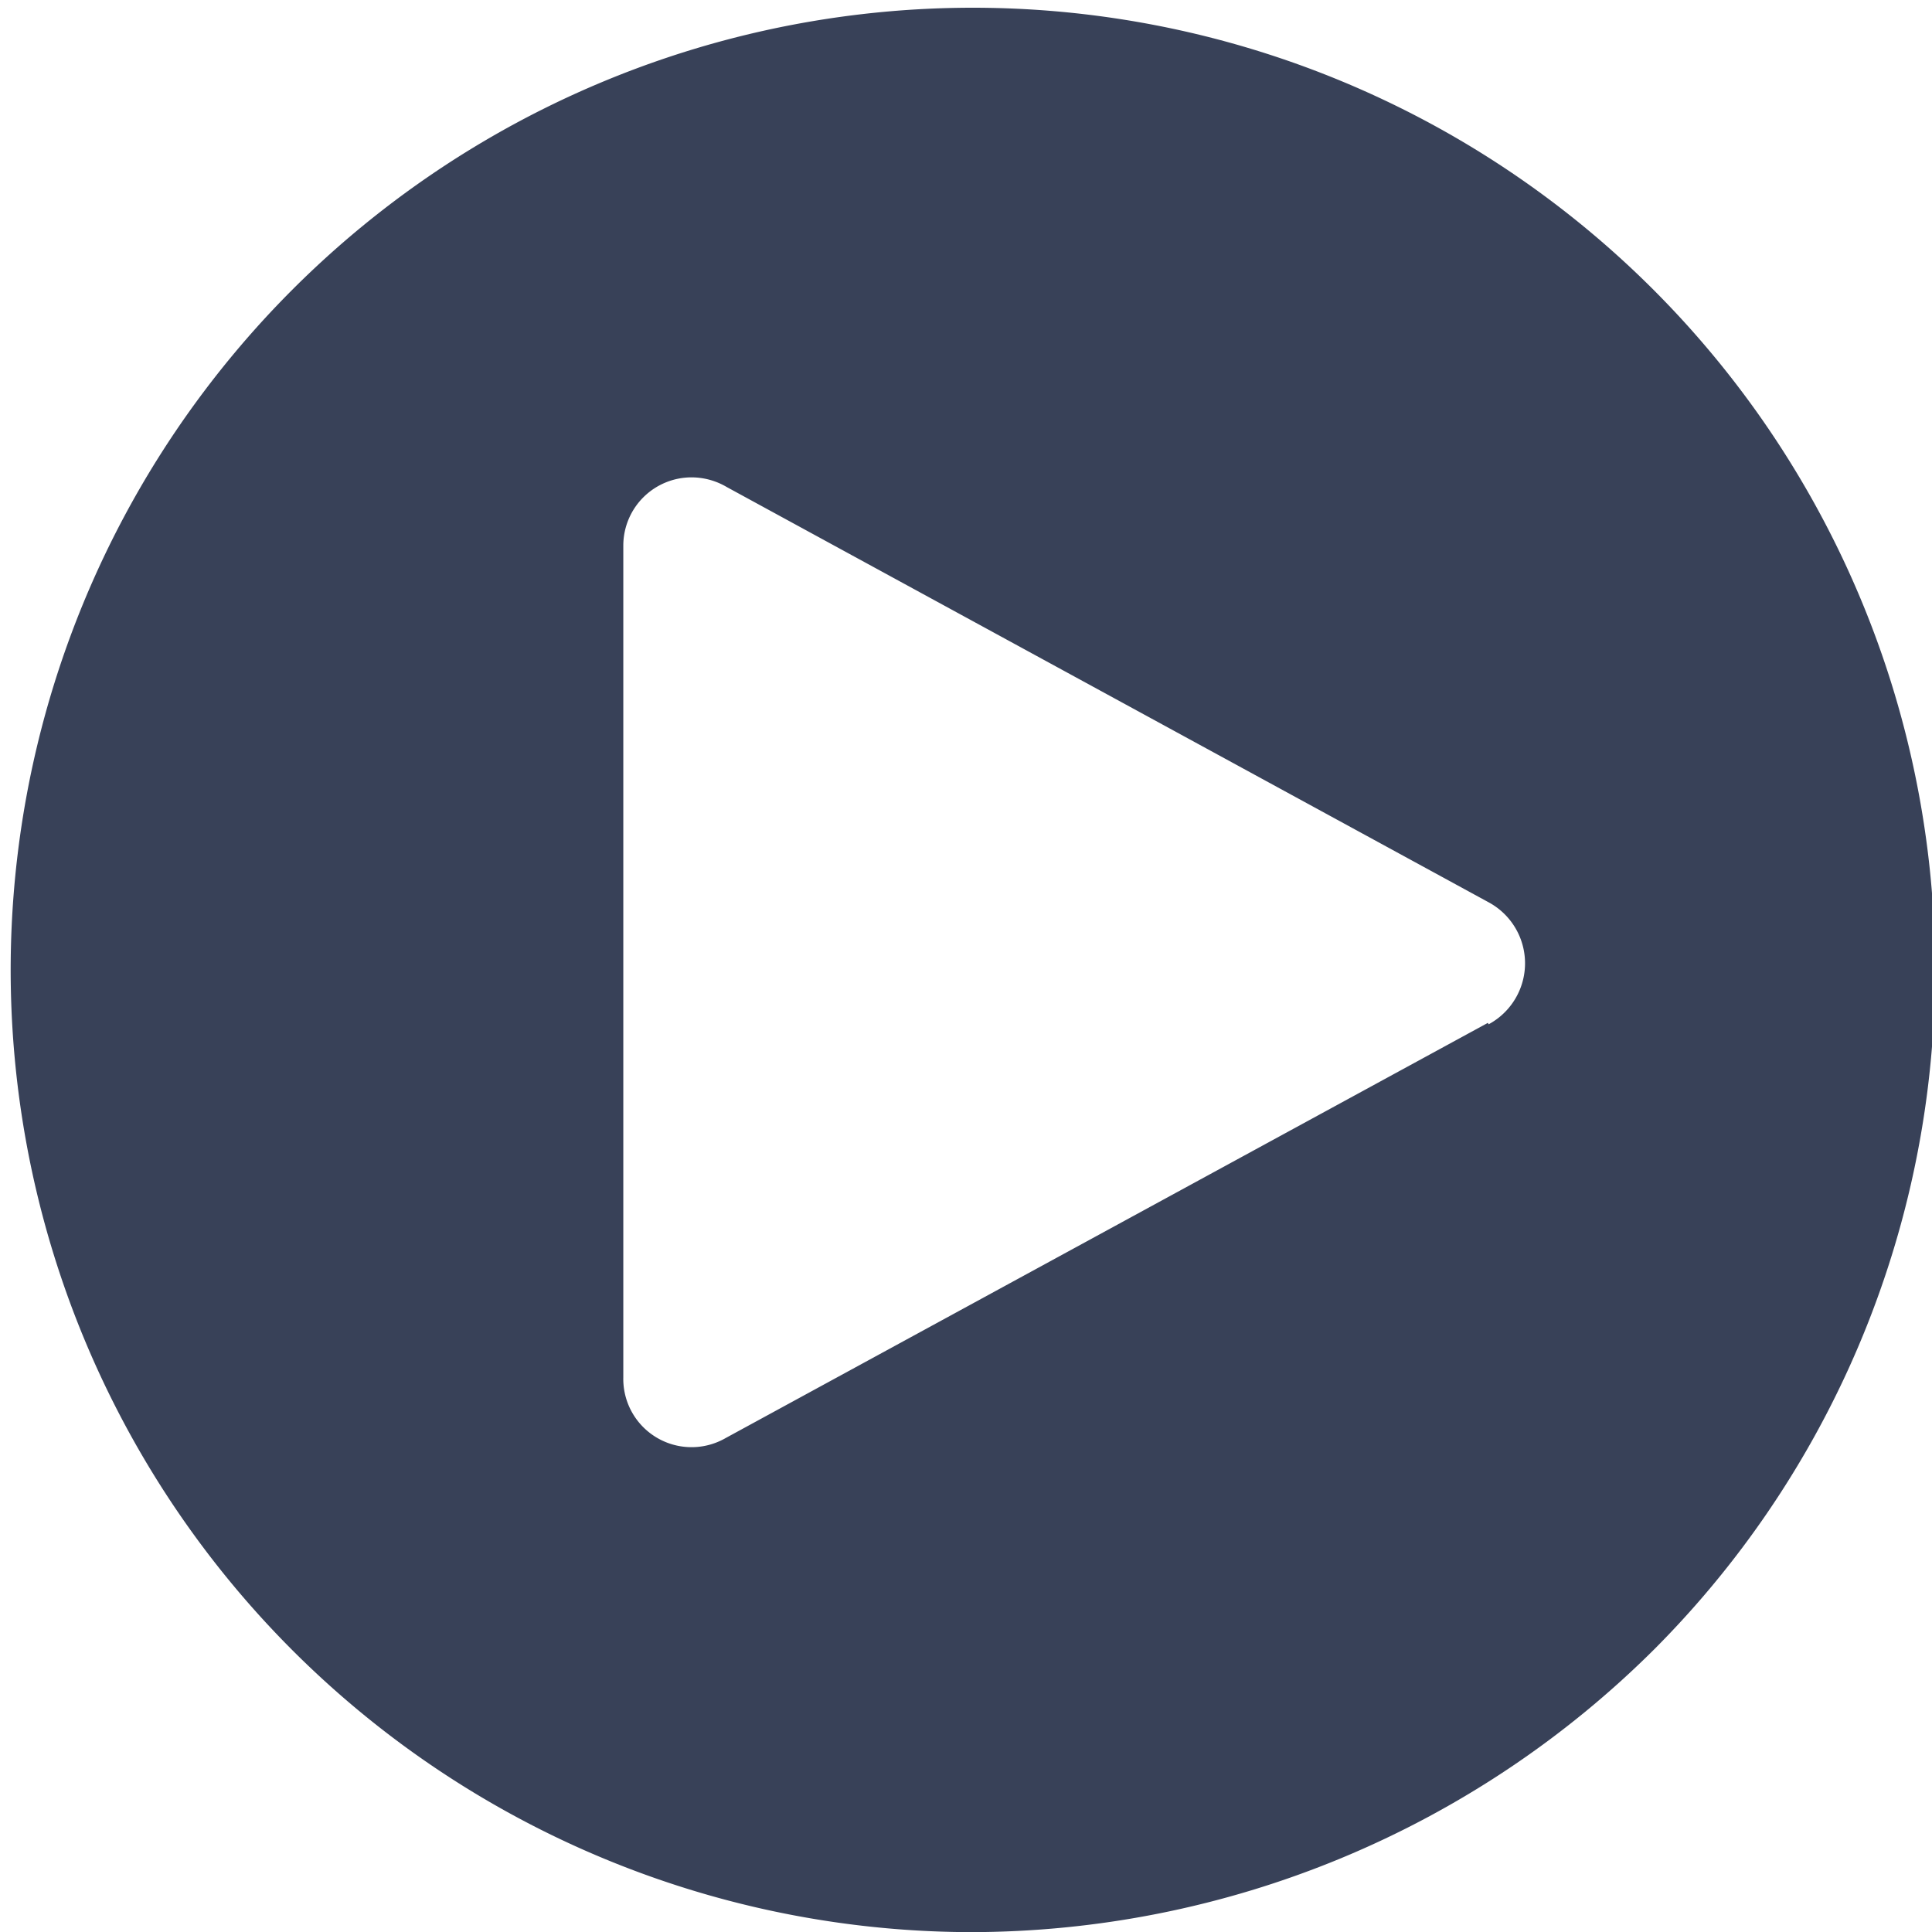
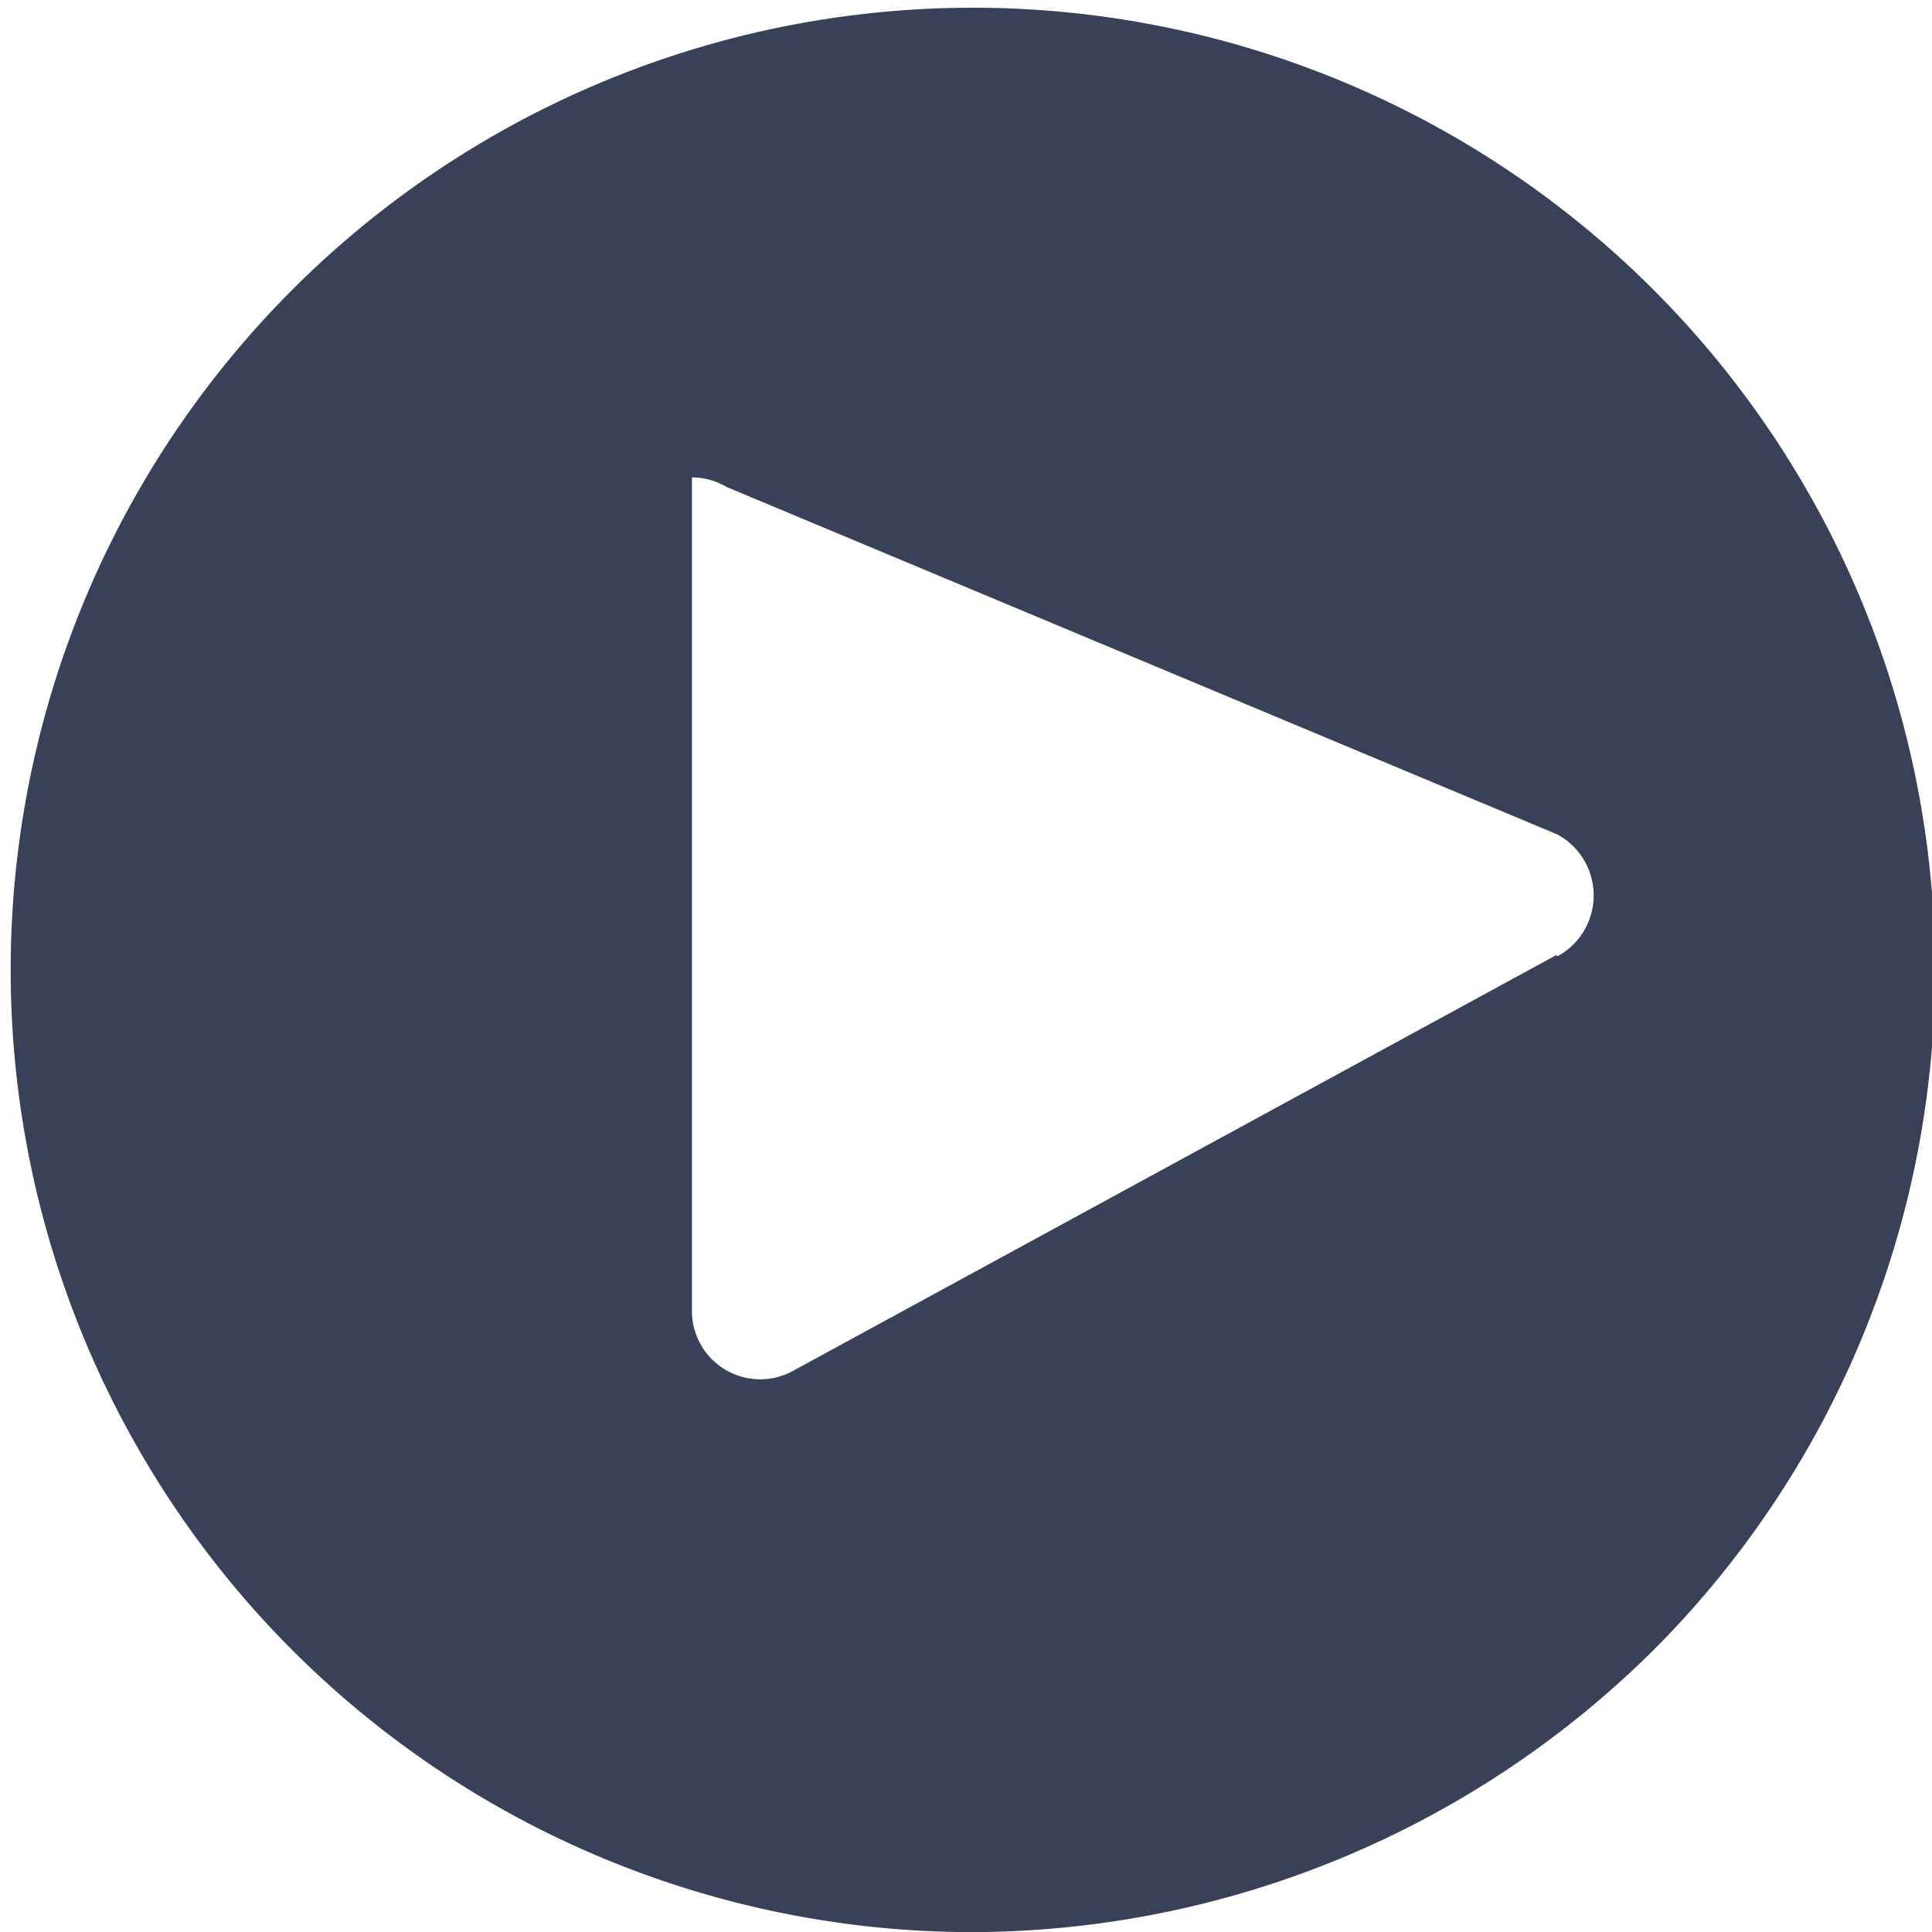
<svg xmlns="http://www.w3.org/2000/svg" id="Layer_1" data-name="Layer 1" width="14.999" height="15" viewBox="0 0 14.999 15">
  <defs>
    <style>.cls-1{fill:#384158;isolation:isolate;}</style>
  </defs>
-   <path class="cls-1" d="M7.999,15.532a7.47,7.47,0,1,1,5.323-2.206A7.53,7.53,0,0,1,7.999,15.532ZM5.841,4.238a.53.53,0,0,0-.533.527v6.46a.53.53,0,0,0,.795.471l5.917-3.223.006.011a.538.538,0,0,0,0-.947L6.111,4.313A.54.54,0,0,0,5.841,4.238Z" transform="translate(-0.469 -0.532)" />
+   <path class="cls-1" d="M7.999,15.532a7.47,7.47,0,1,1,5.323-2.206A7.53,7.53,0,0,1,7.999,15.532ZM5.841,4.238v6.46a.53.53,0,0,0,.795.471l5.917-3.223.006.011a.538.538,0,0,0,0-.947L6.111,4.313A.54.54,0,0,0,5.841,4.238Z" transform="translate(-0.469 -0.532)" />
</svg>